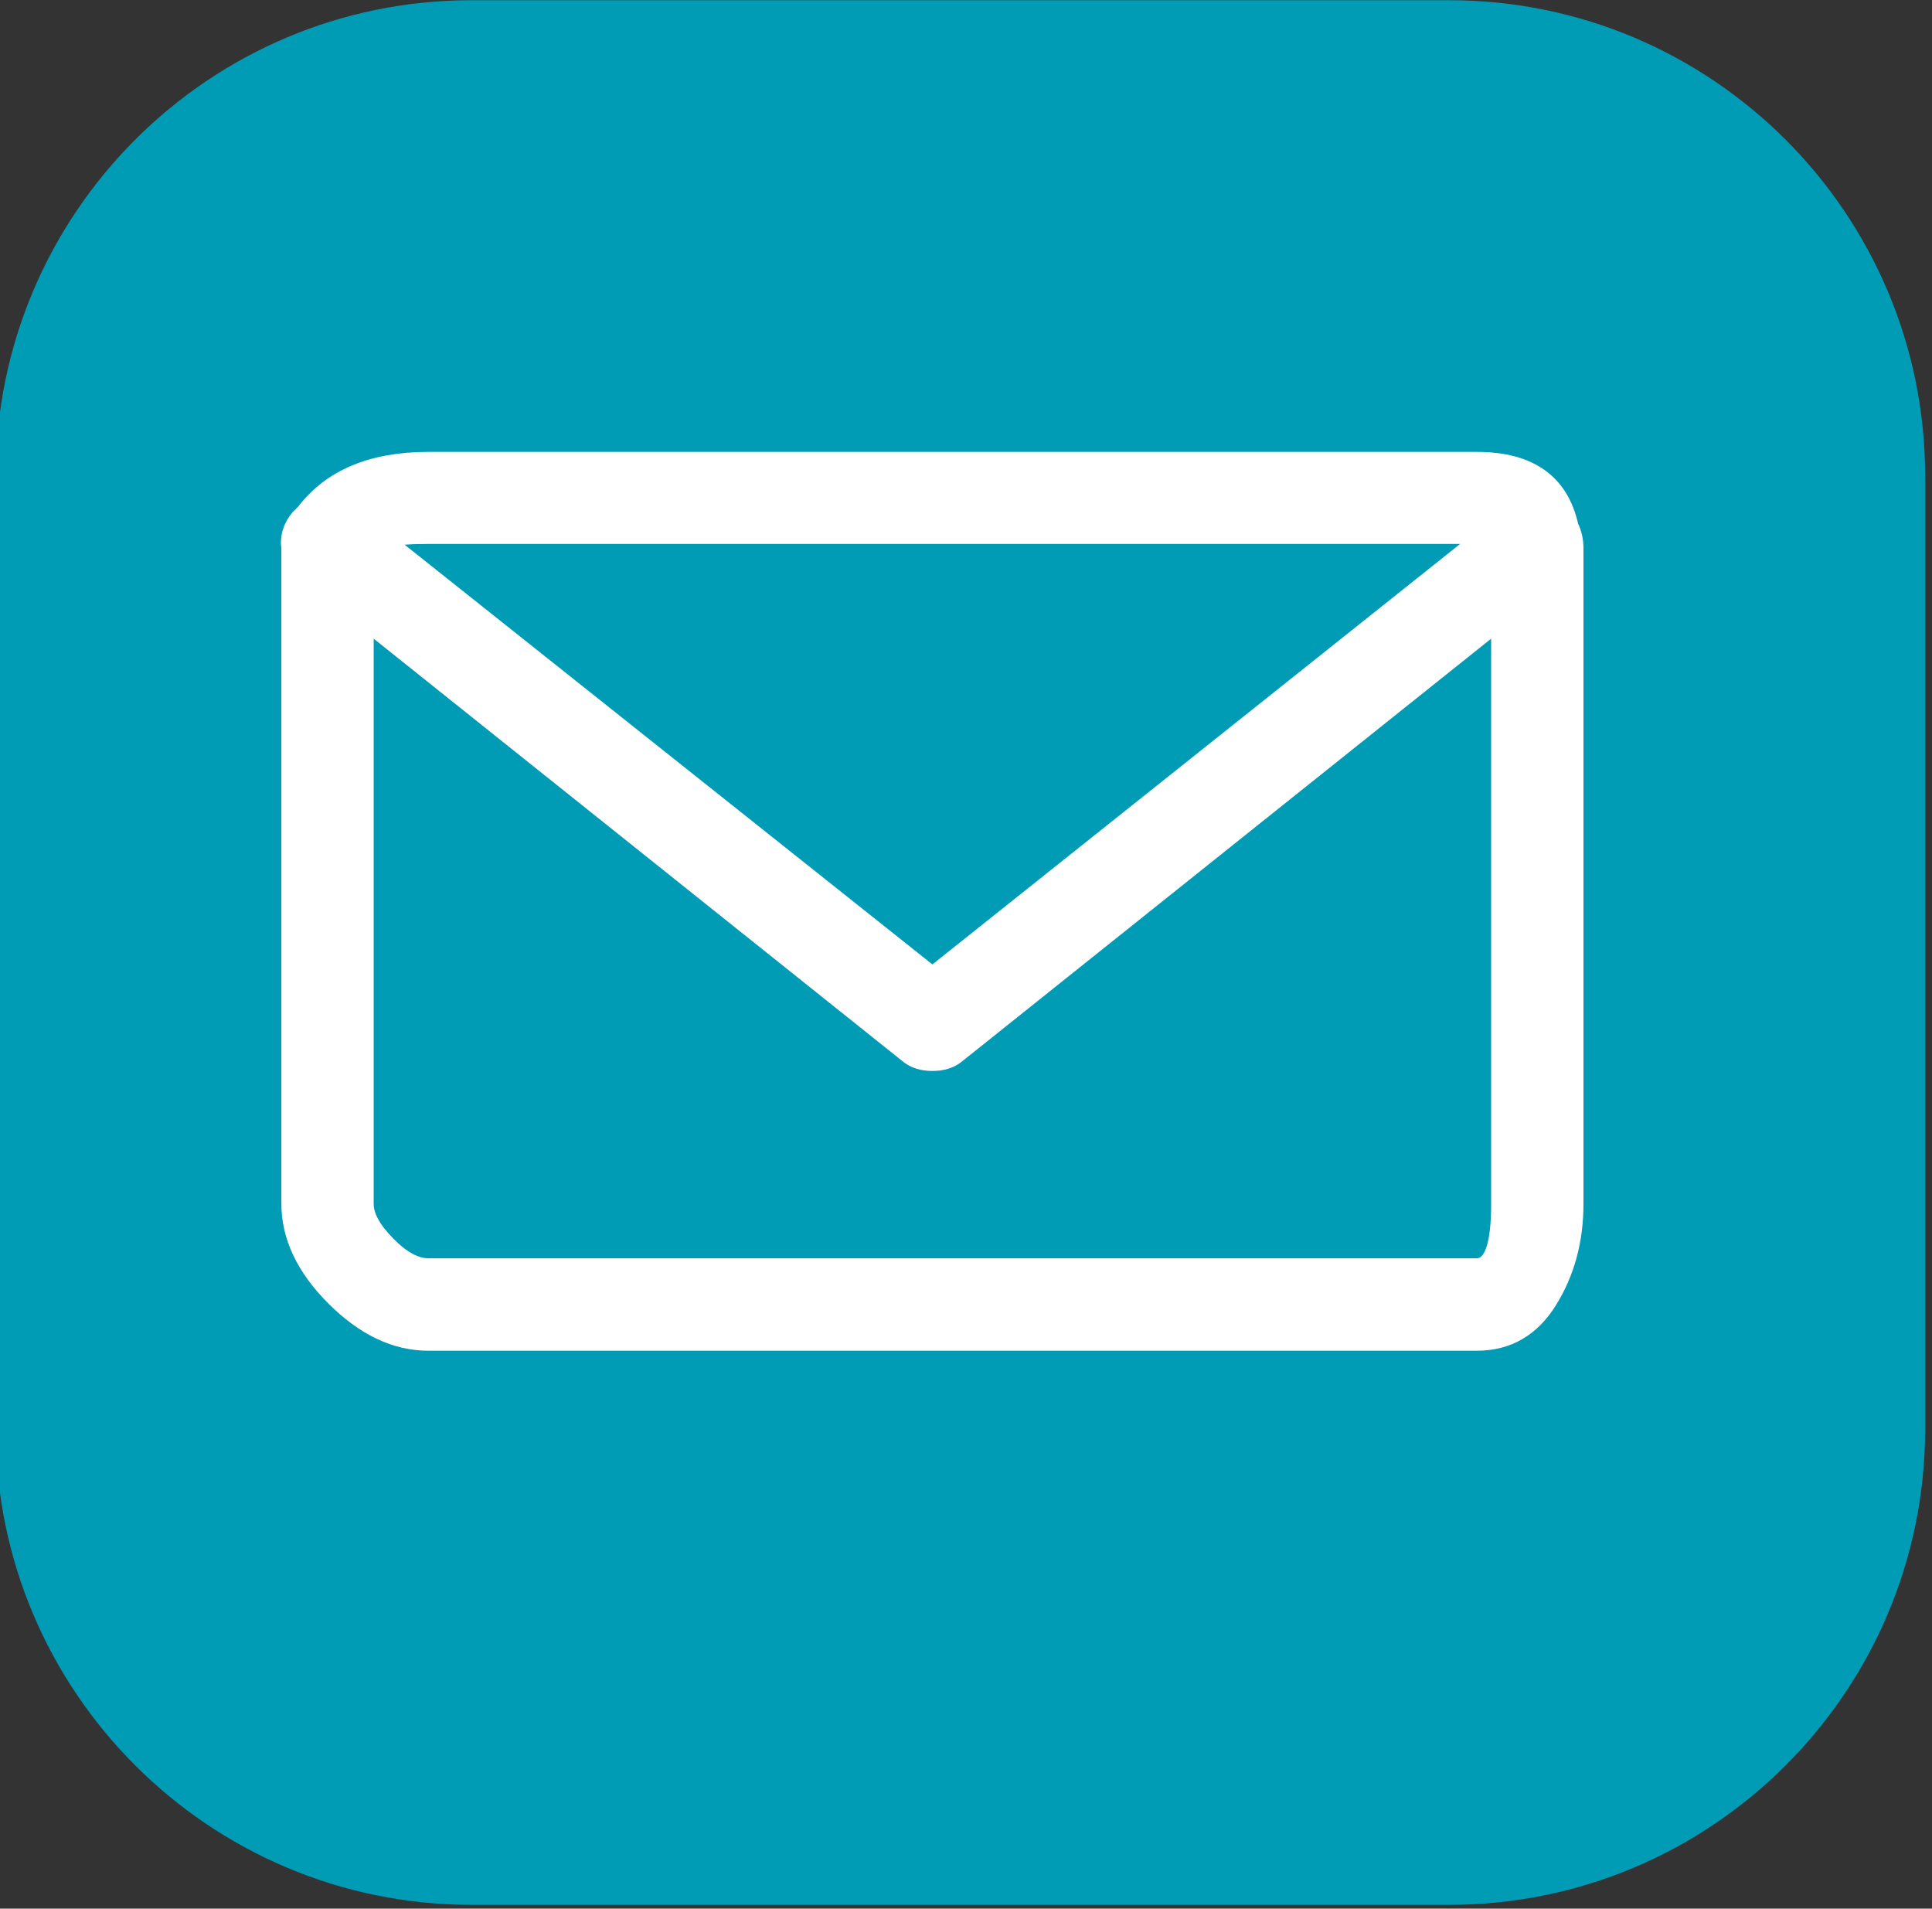
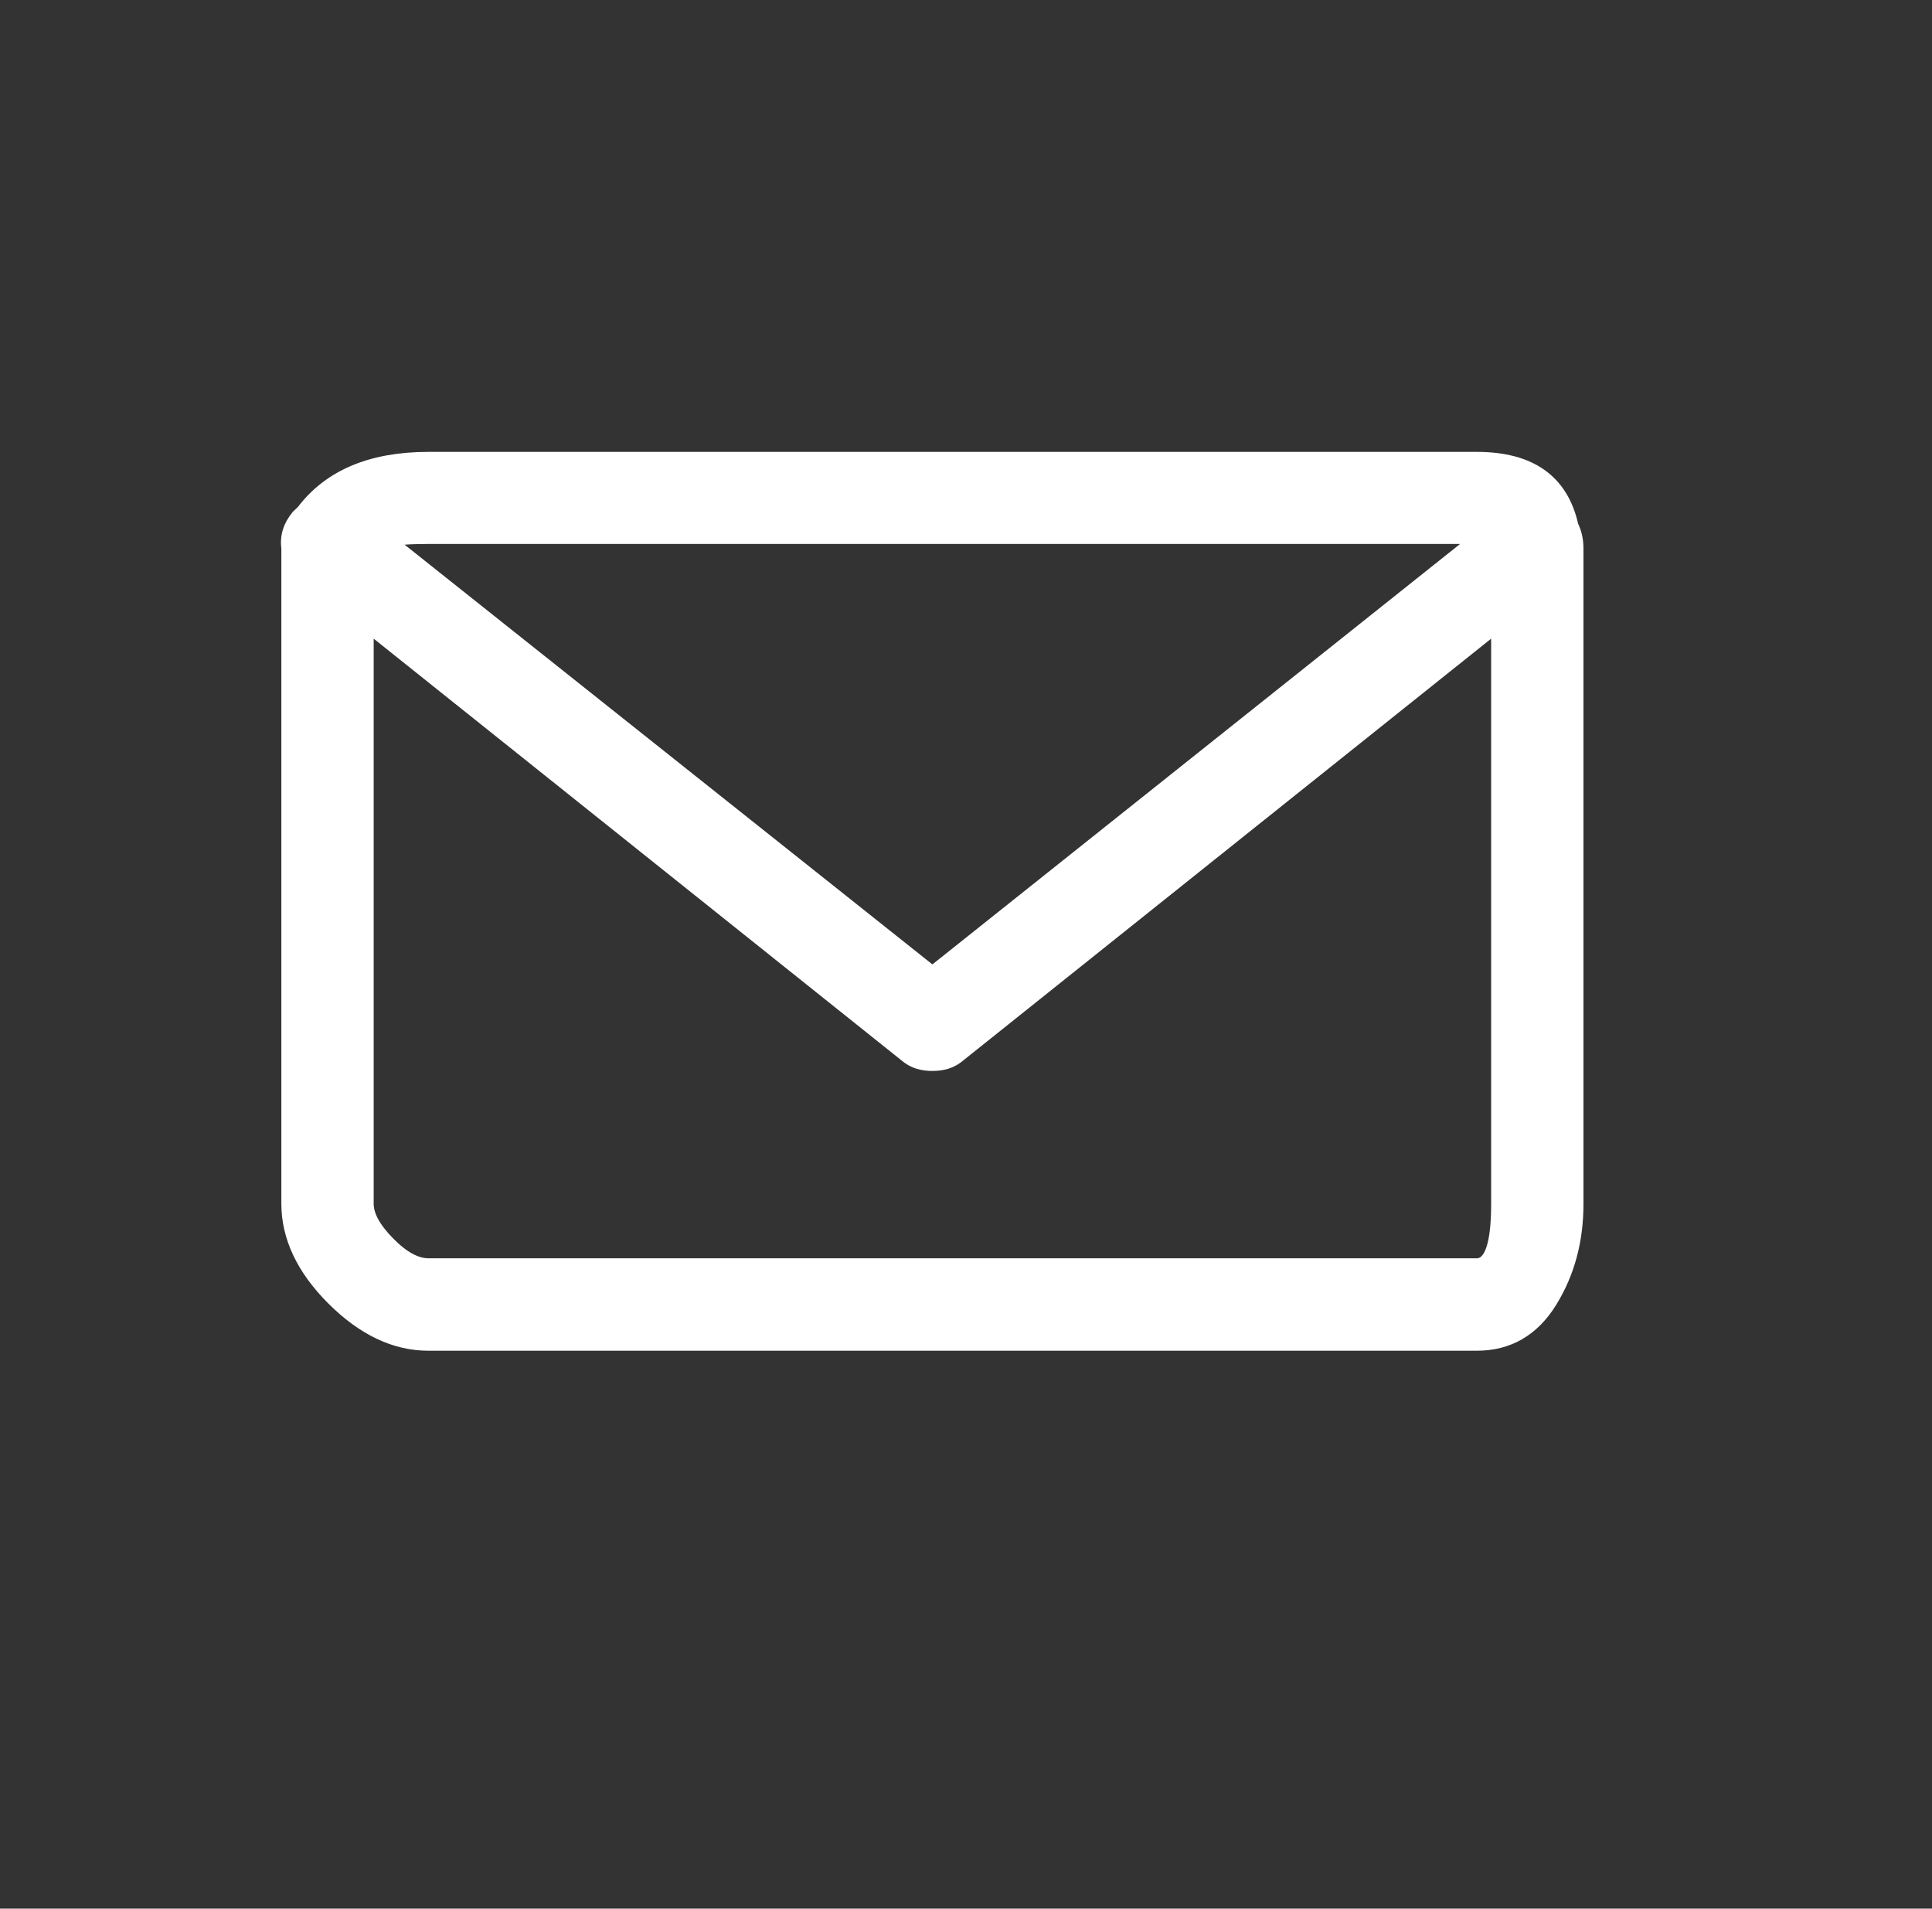
<svg xmlns="http://www.w3.org/2000/svg" width="100%" height="100%" viewBox="0 0 164 162" version="1.1" xml:space="preserve" style="fill-rule:evenodd;clip-rule:evenodd;stroke-linejoin:round;stroke-miterlimit:2;">
  <rect x="0" y="0" width="164" height="162" fill="#333333" stroke="none" />
  <g transform="matrix(1,0,0,1,-268.291,-687.585)">
    <g transform="matrix(0.984,0,0,0.984,-671.904,-27.869)">
-       <path d="M1121.56,768.179C1121.56,745.51 1103.16,727.106 1080.5,727.106L996.164,727.106C973.505,727.106 955.109,745.51 955.109,768.179L955.109,850.325C955.109,872.993 973.505,891.397 996.164,891.397L1080.5,891.397C1103.16,891.397 1121.56,872.993 1121.56,850.325L1121.56,768.179Z" style="fill:rgb(0,155,181);" />
-     </g>
+       </g>
    <g transform="matrix(3.412,0,0,3.412,-639.544,-2723.95)">
      <path d="M305.321,1013.51C305.321,1013.3 305.279,1013.11 305.195,1012.94C304.944,1011.81 304.15,1011.25 302.812,1011.25L276.728,1011.25C275.306,1011.25 274.261,1011.69 273.593,1012.57C273.551,1012.61 273.509,1012.65 273.467,1012.69C273.258,1012.94 273.175,1013.21 273.216,1013.51L273.216,1029.81C273.216,1030.64 273.593,1031.44 274.345,1032.19C275.097,1032.94 275.892,1033.32 276.728,1033.32L302.812,1033.32C303.607,1033.32 304.223,1032.96 304.662,1032.25C305.101,1031.54 305.321,1030.73 305.321,1029.81L305.321,1013.51ZM276.728,1013.25L302.812,1013.25L289.268,1024.04L275.787,1013.32C275.913,1013.28 276.226,1013.25 276.728,1013.25ZM302.812,1031.31L276.728,1031.31C276.435,1031.31 276.111,1031.14 275.756,1030.78C275.401,1030.42 275.223,1030.1 275.223,1029.81L275.223,1015.45L288.641,1026.17C288.809,1026.3 289.018,1026.36 289.268,1026.36C289.519,1026.36 289.728,1026.3 289.896,1026.17L303.314,1015.45L303.314,1029.81C303.314,1030.81 303.147,1031.31 302.812,1031.31Z" style="fill:white;fill-rule:nonzero;stroke:white;stroke-width:0.29px;" />
    </g>
  </g>
</svg>